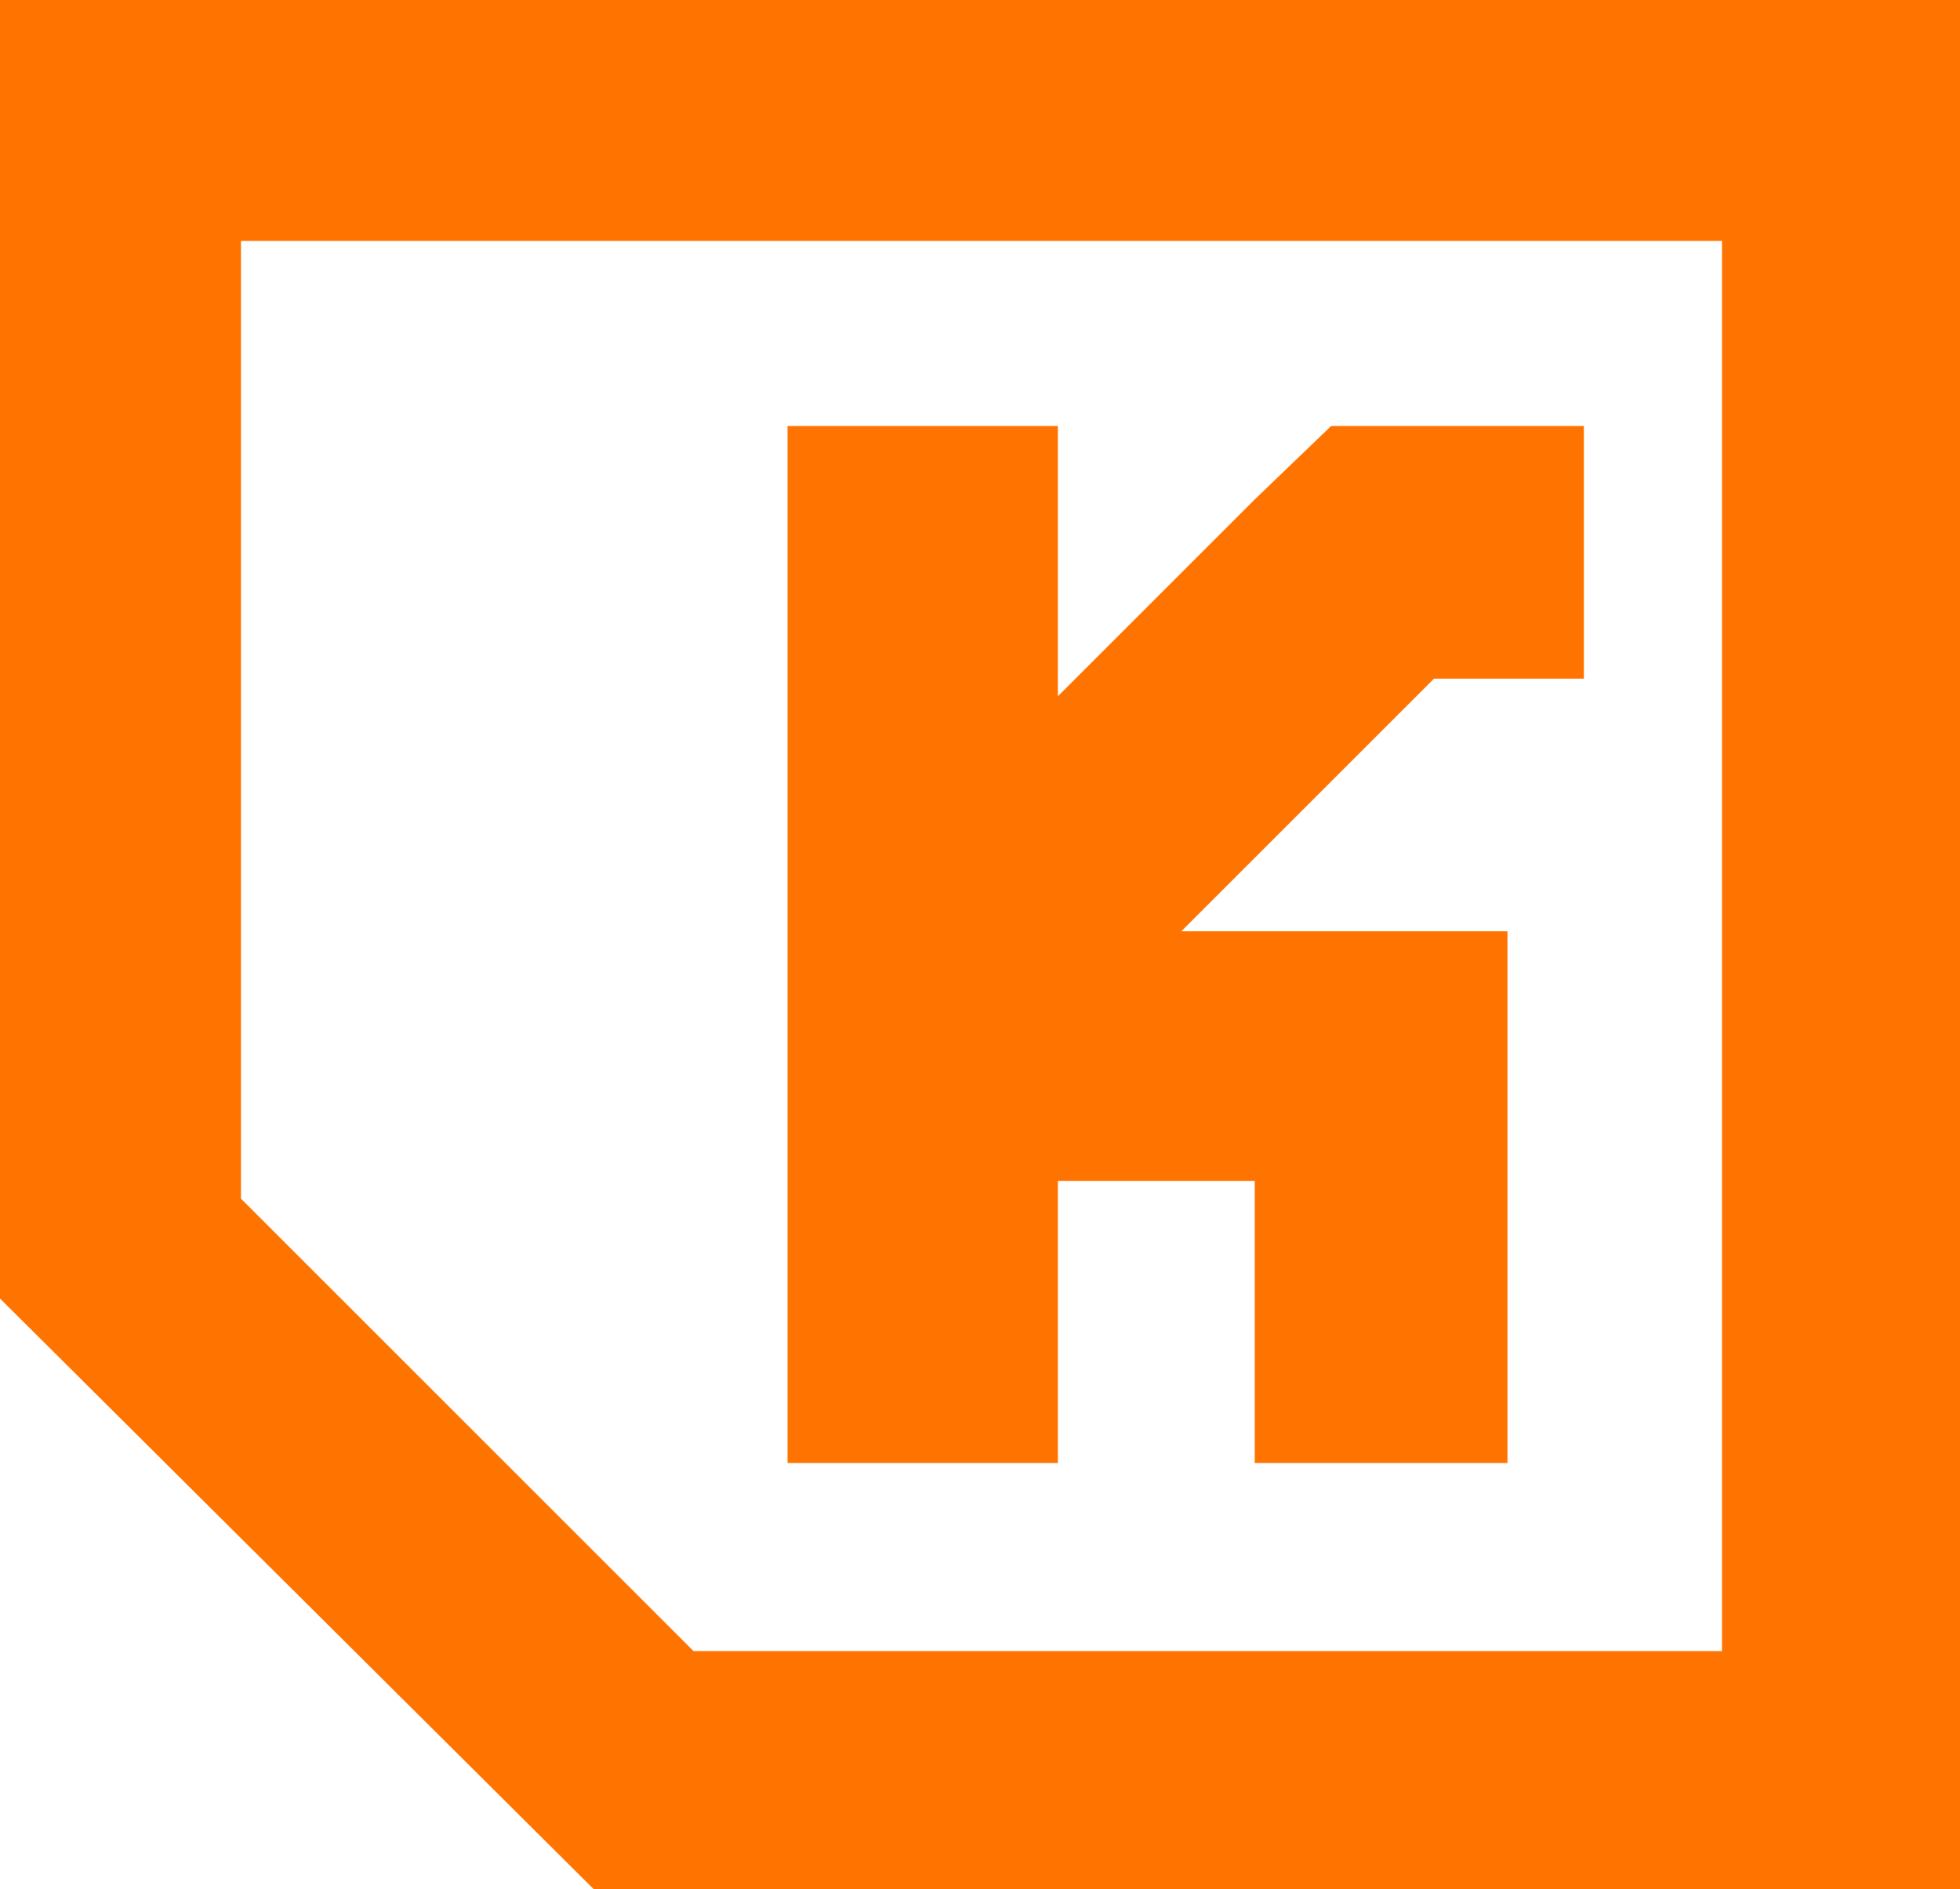
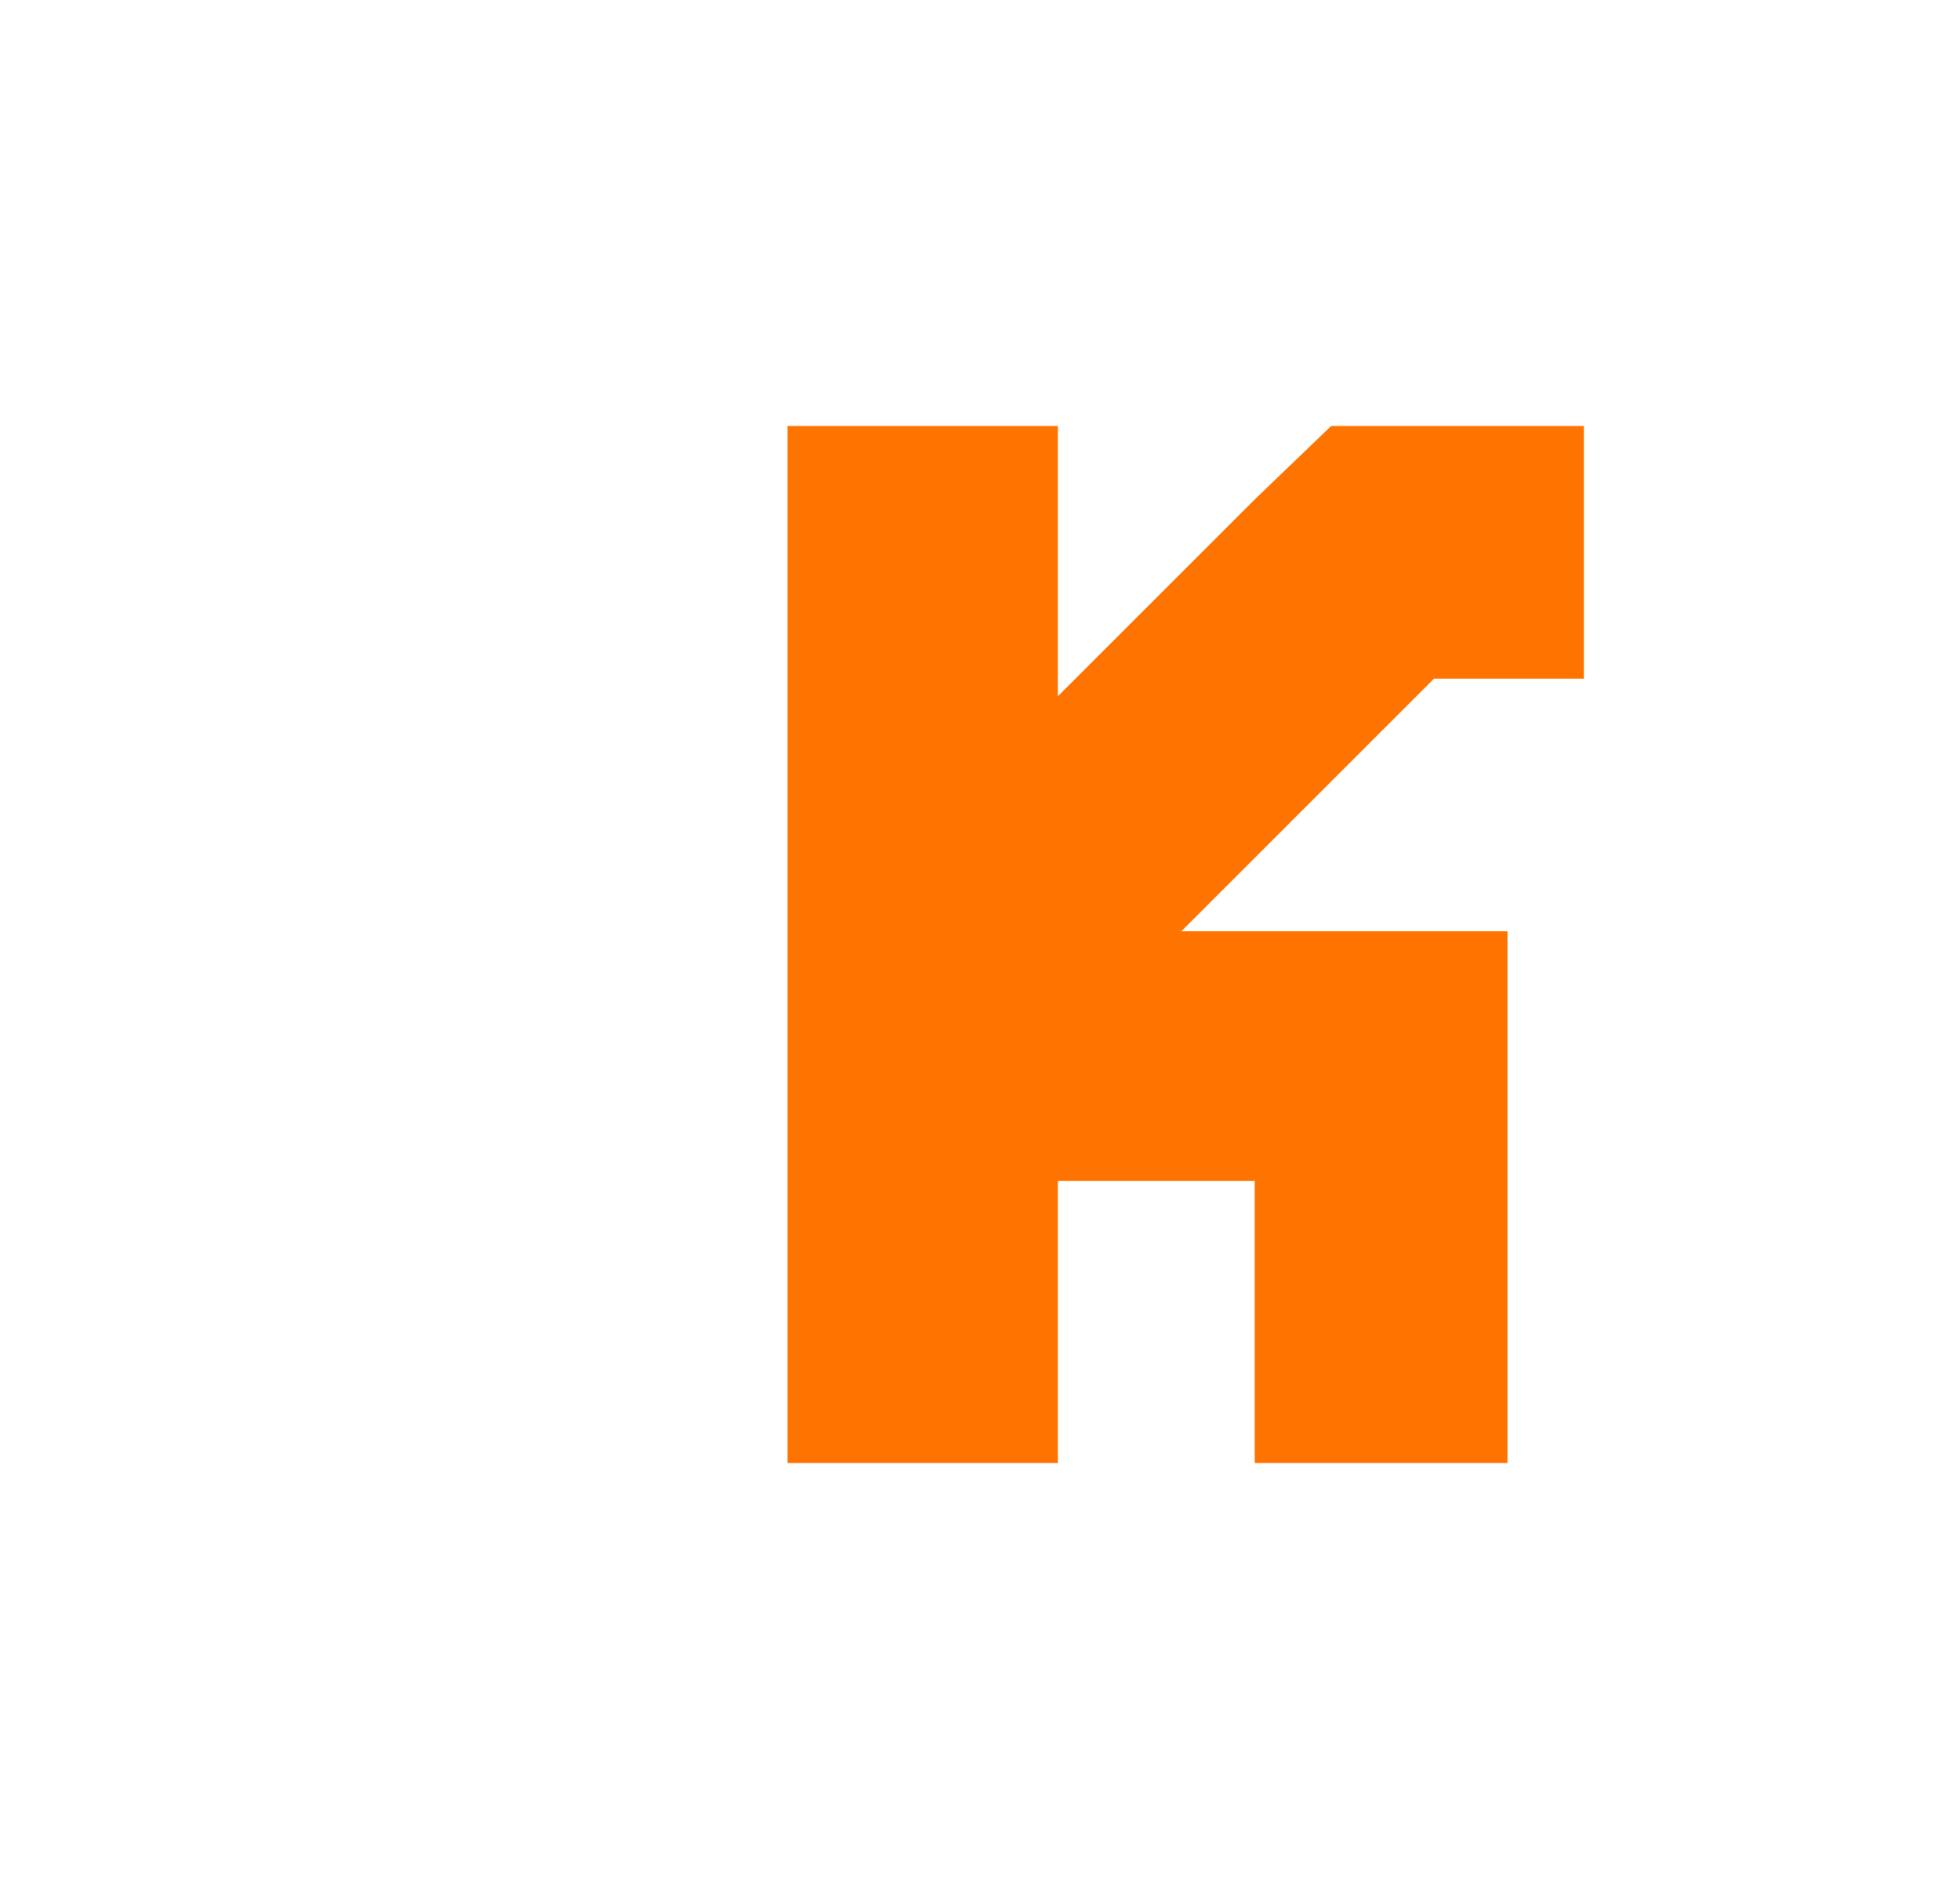
<svg xmlns="http://www.w3.org/2000/svg" version="1.1" id="Calque_1" x="0px" y="0px" viewBox="0 0 66.7 64.3" style="enable-background:new 0 0 66.7 64.3;" xml:space="preserve">
  <style type="text/css">
	.st0{fill:#FF7300;}
	.st1{fill:#EFEFEF;}
</style>
  <g>
    <path id="Tracé_41" class="st0" d="M36,40.2h6.7v9.6h8.6V31.7H40.2l0,0l5-5l3.6-3.6h5.1v-8.6h-8.6l0,0L42.7,17L36,23.7v-9.2h-9.2   v35.3H36V40.2z" />
-     <path id="Tracé_42" class="st0" d="M8.2,40.8V8.2h50.4v48h-35L8.2,40.8z M0,0v44.2l20.2,20.1h46.5V0H0z" />
  </g>
</svg>